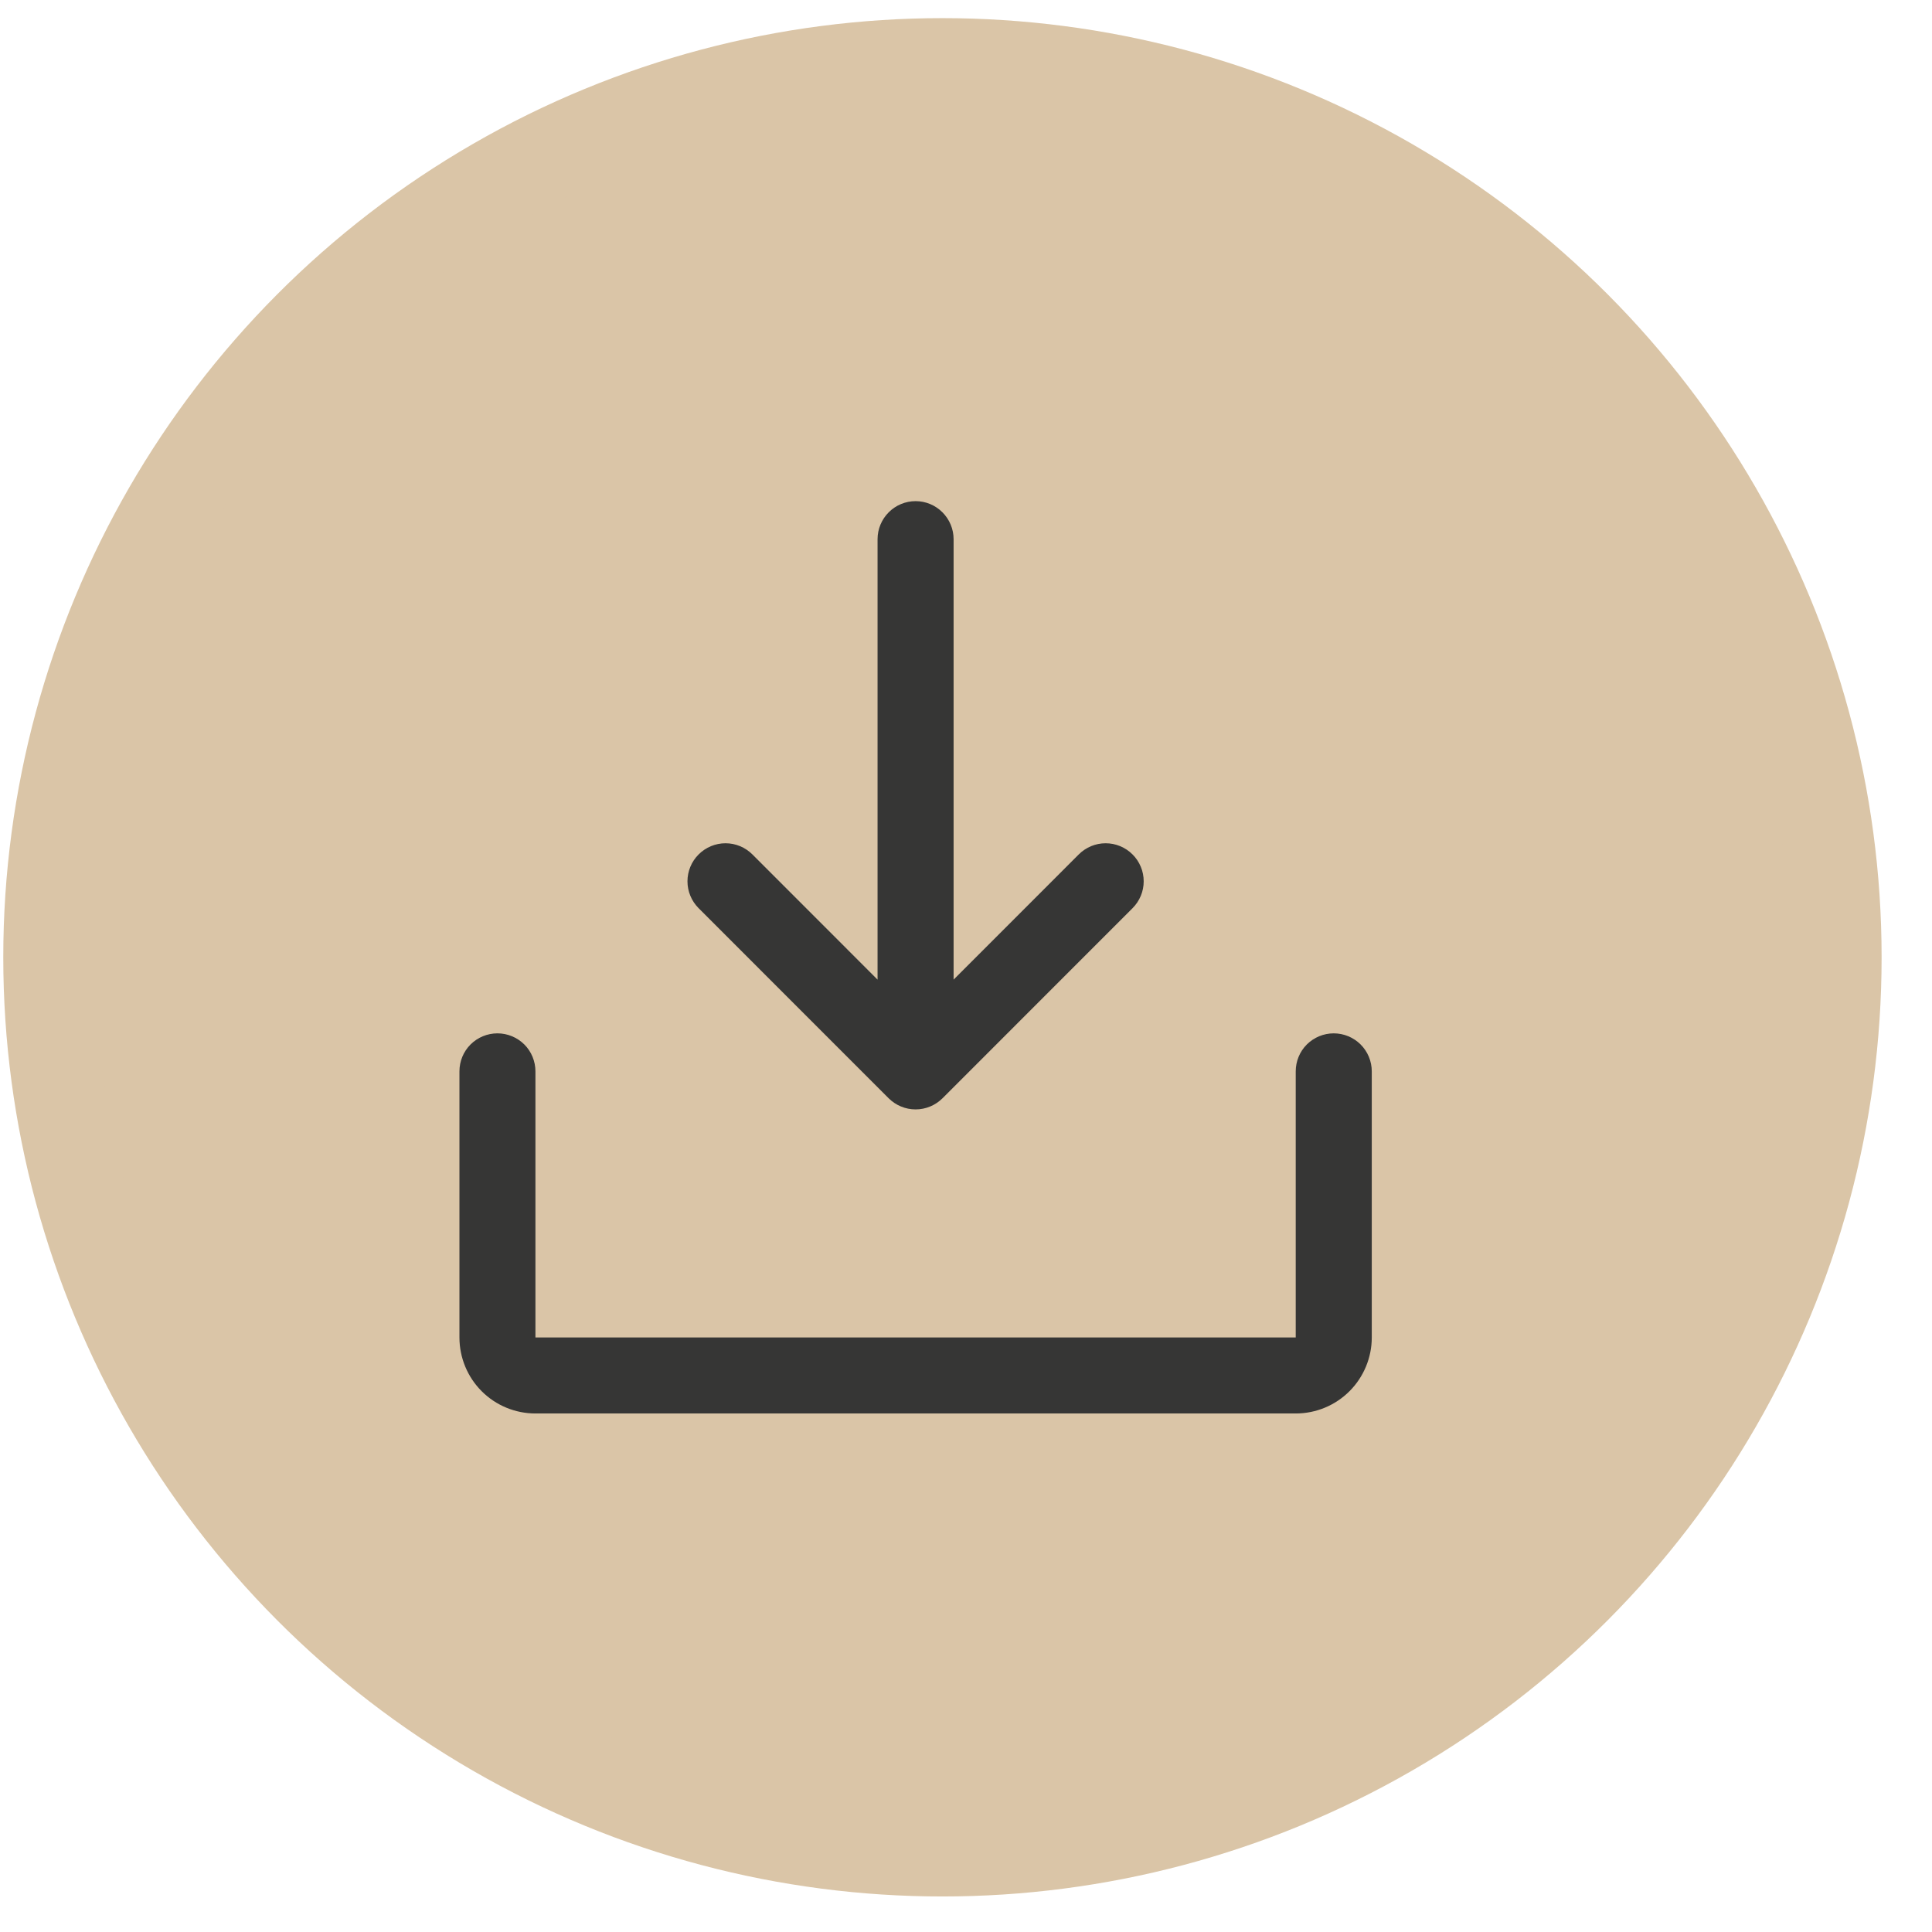
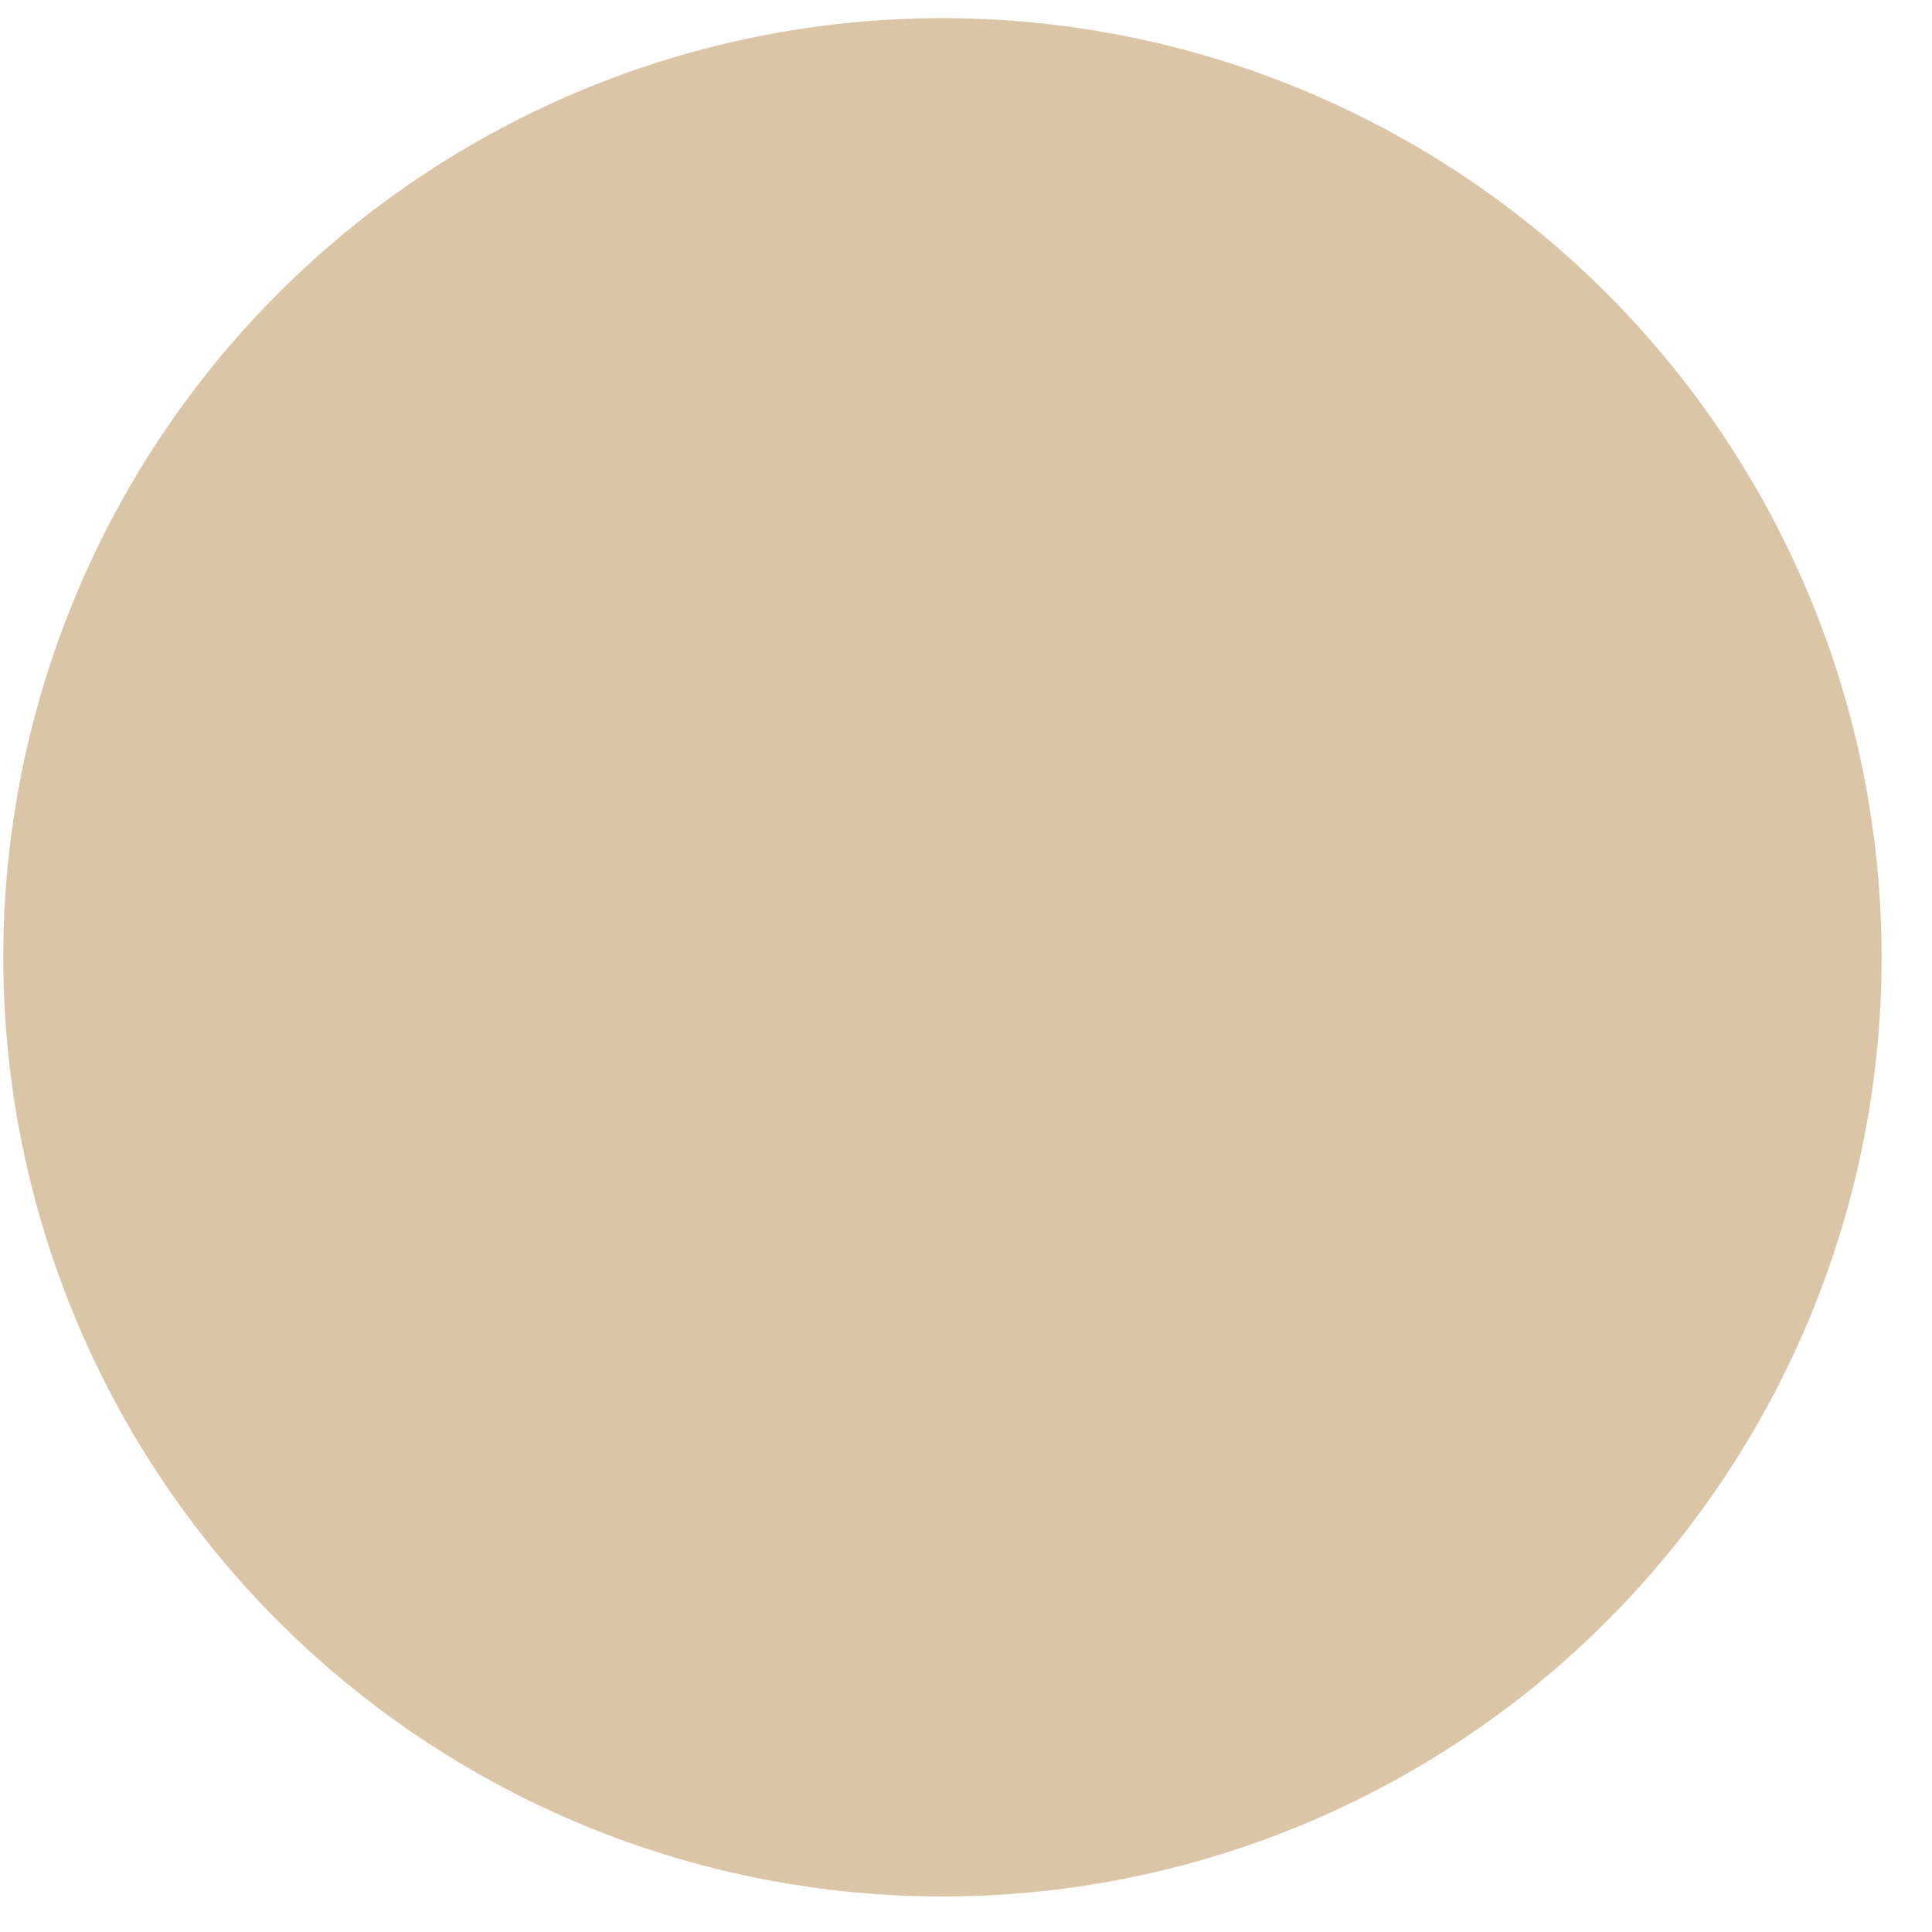
<svg xmlns="http://www.w3.org/2000/svg" width="36" height="36" viewBox="0 0 36 36" fill="none">
  <g id="Group 1000004176">
    <circle id="Ellipse 1" cx="17.561" cy="17.838" r="16.65" fill="#DAC5A7" stroke="#DAC5A7" stroke-width="1.7" />
-     <path id="Vector" d="M25.561 19.963V24.922C25.561 25.297 25.411 25.658 25.146 25.923C24.88 26.189 24.52 26.338 24.144 26.338H9.977C9.601 26.338 9.241 26.189 8.975 25.923C8.71 25.658 8.561 25.297 8.561 24.922V19.963C8.561 19.776 8.635 19.595 8.768 19.462C8.901 19.33 9.081 19.255 9.269 19.255C9.457 19.255 9.637 19.33 9.77 19.462C9.903 19.595 9.977 19.776 9.977 19.963V24.922H24.144V19.963C24.144 19.776 24.218 19.595 24.351 19.462C24.484 19.33 24.664 19.255 24.852 19.255C25.04 19.255 25.22 19.33 25.353 19.462C25.486 19.595 25.561 19.776 25.561 19.963ZM16.559 20.465C16.625 20.53 16.703 20.583 16.789 20.618C16.875 20.654 16.968 20.672 17.061 20.672C17.154 20.672 17.246 20.654 17.332 20.618C17.418 20.583 17.496 20.53 17.562 20.465L21.103 16.923C21.169 16.857 21.221 16.779 21.257 16.693C21.293 16.607 21.311 16.515 21.311 16.422C21.311 16.329 21.293 16.236 21.257 16.151C21.221 16.064 21.169 15.986 21.103 15.921C21.038 15.855 20.959 15.803 20.873 15.767C20.787 15.731 20.695 15.713 20.602 15.713C20.509 15.713 20.417 15.731 20.331 15.767C20.245 15.803 20.167 15.855 20.101 15.921L17.769 18.254V10.047C17.769 9.859 17.694 9.679 17.561 9.546C17.429 9.413 17.248 9.338 17.061 9.338C16.873 9.338 16.692 9.413 16.56 9.546C16.427 9.679 16.352 9.859 16.352 10.047V18.254L14.02 15.921C13.887 15.788 13.707 15.713 13.519 15.713C13.331 15.713 13.151 15.788 13.018 15.921C12.885 16.053 12.81 16.234 12.81 16.422C12.81 16.61 12.885 16.79 13.018 16.923L16.559 20.465Z" fill="#363635" />
  </g>
</svg>